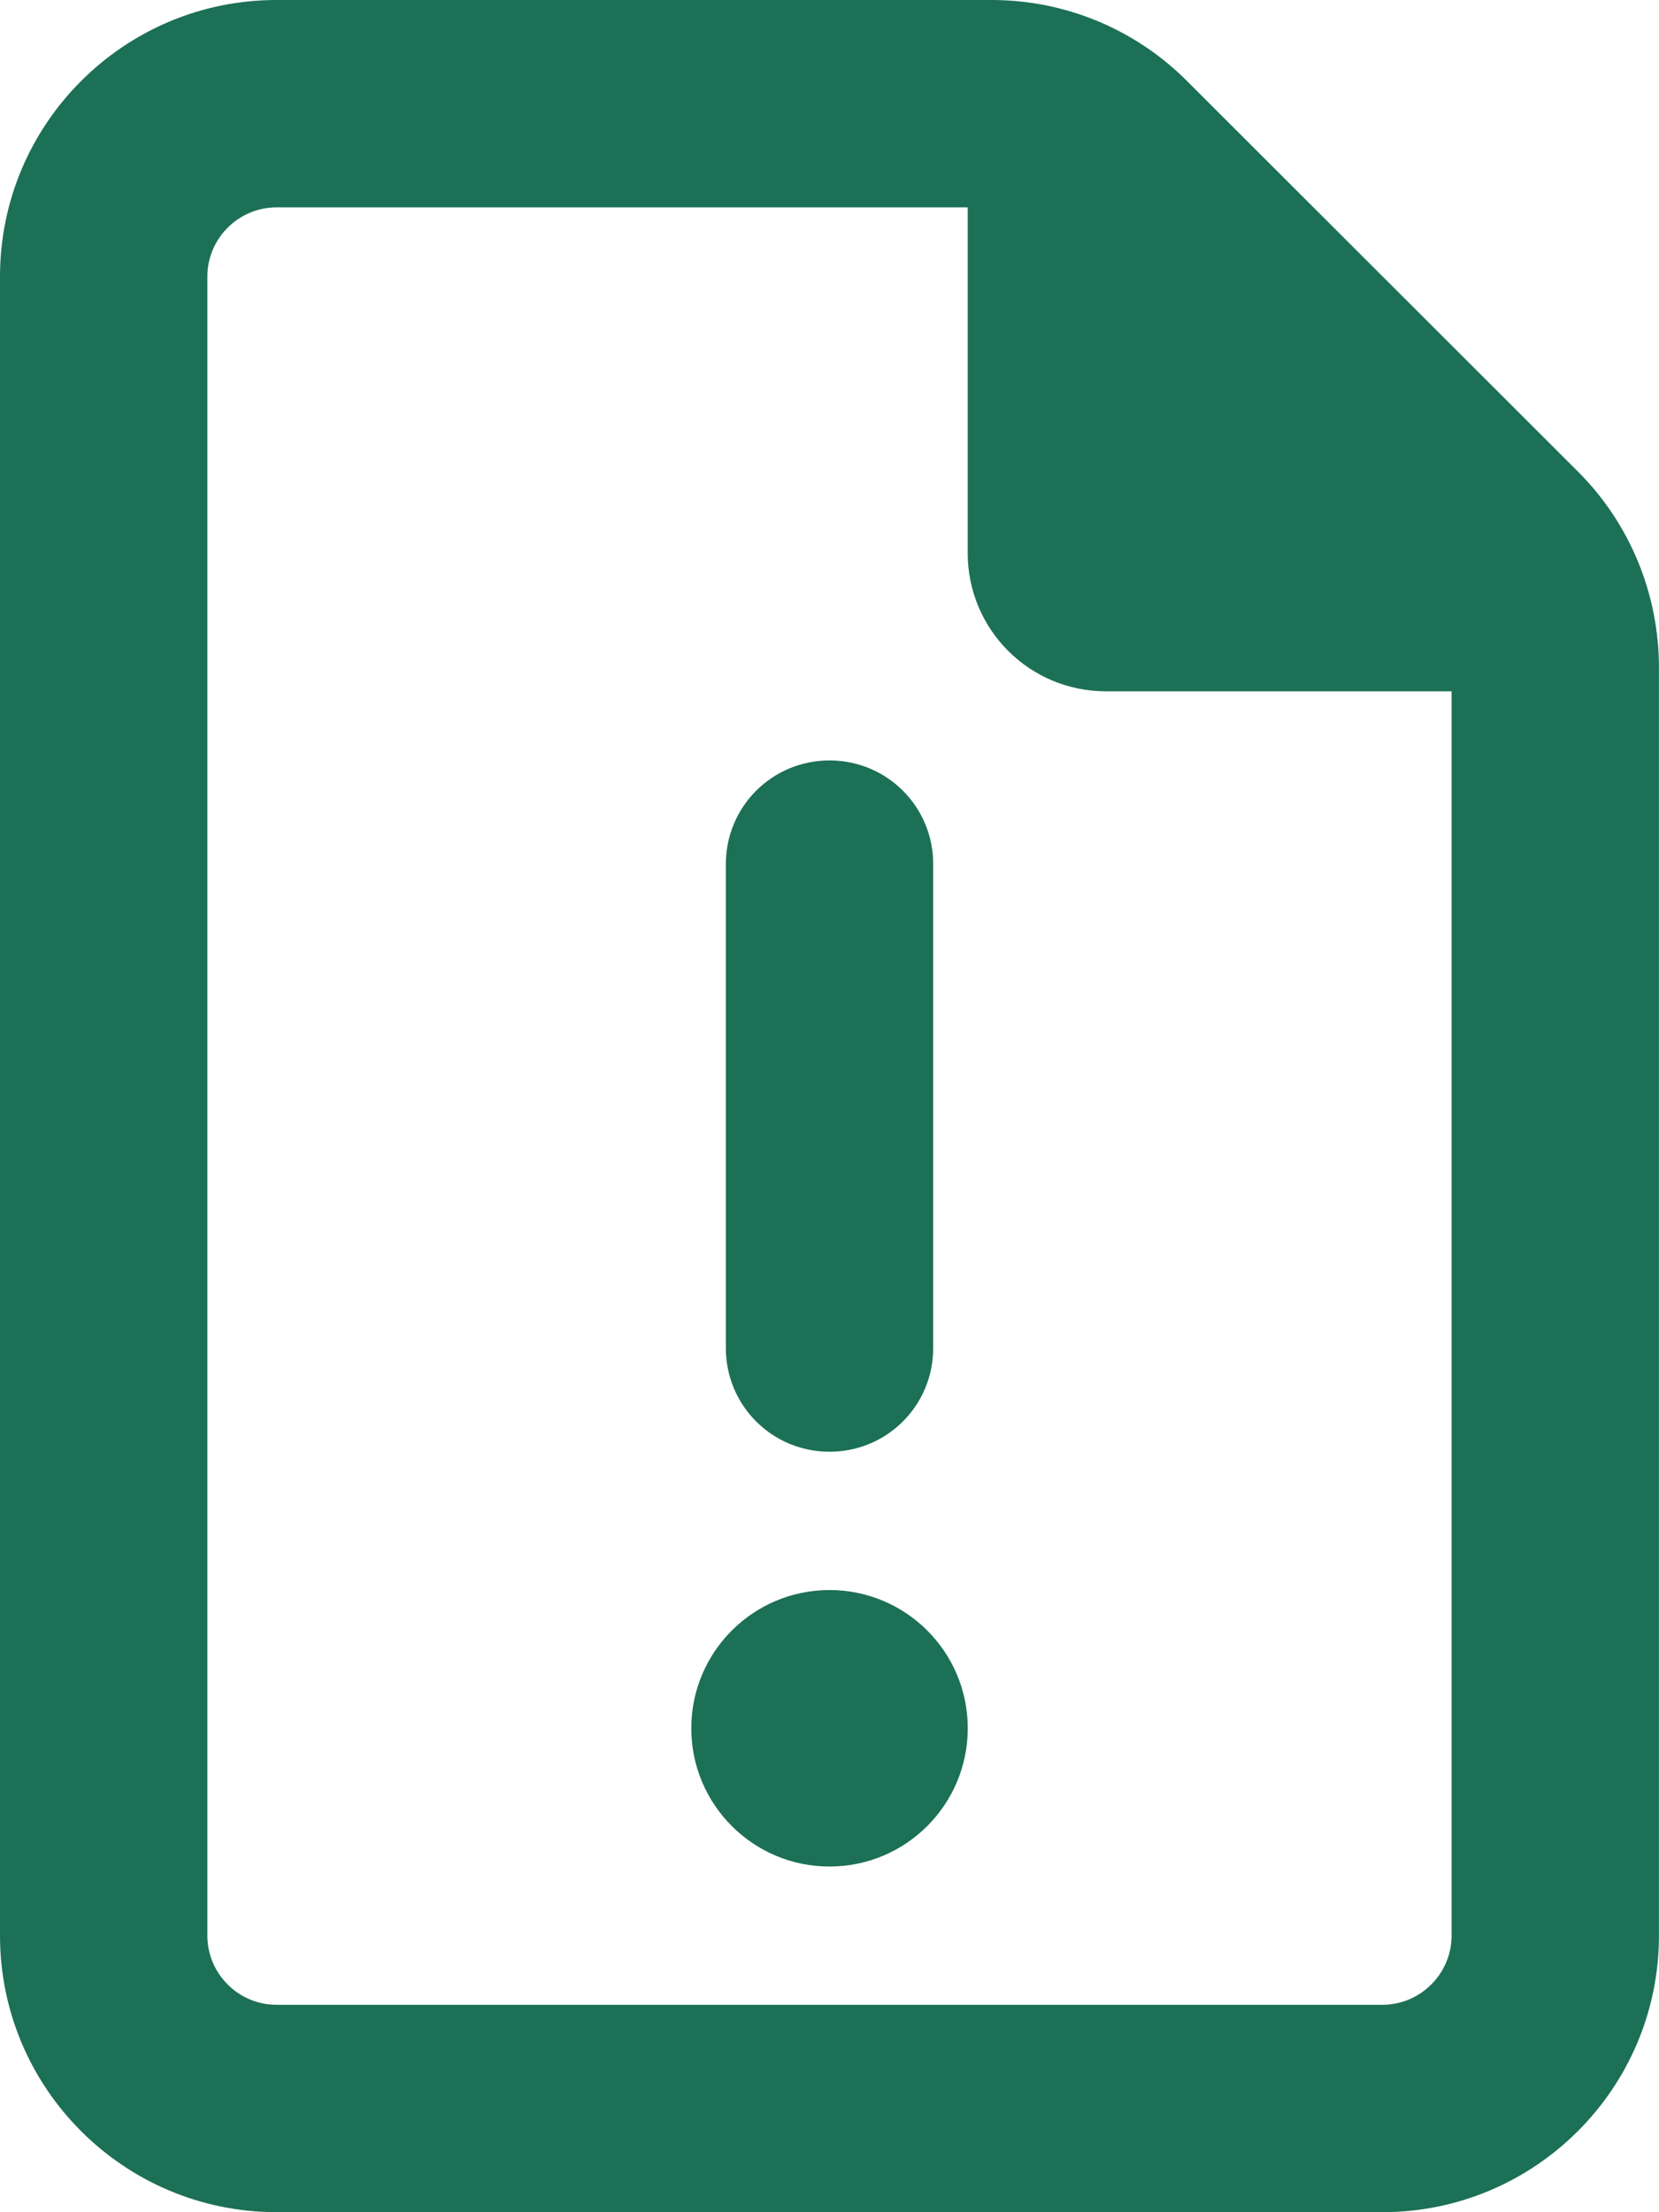
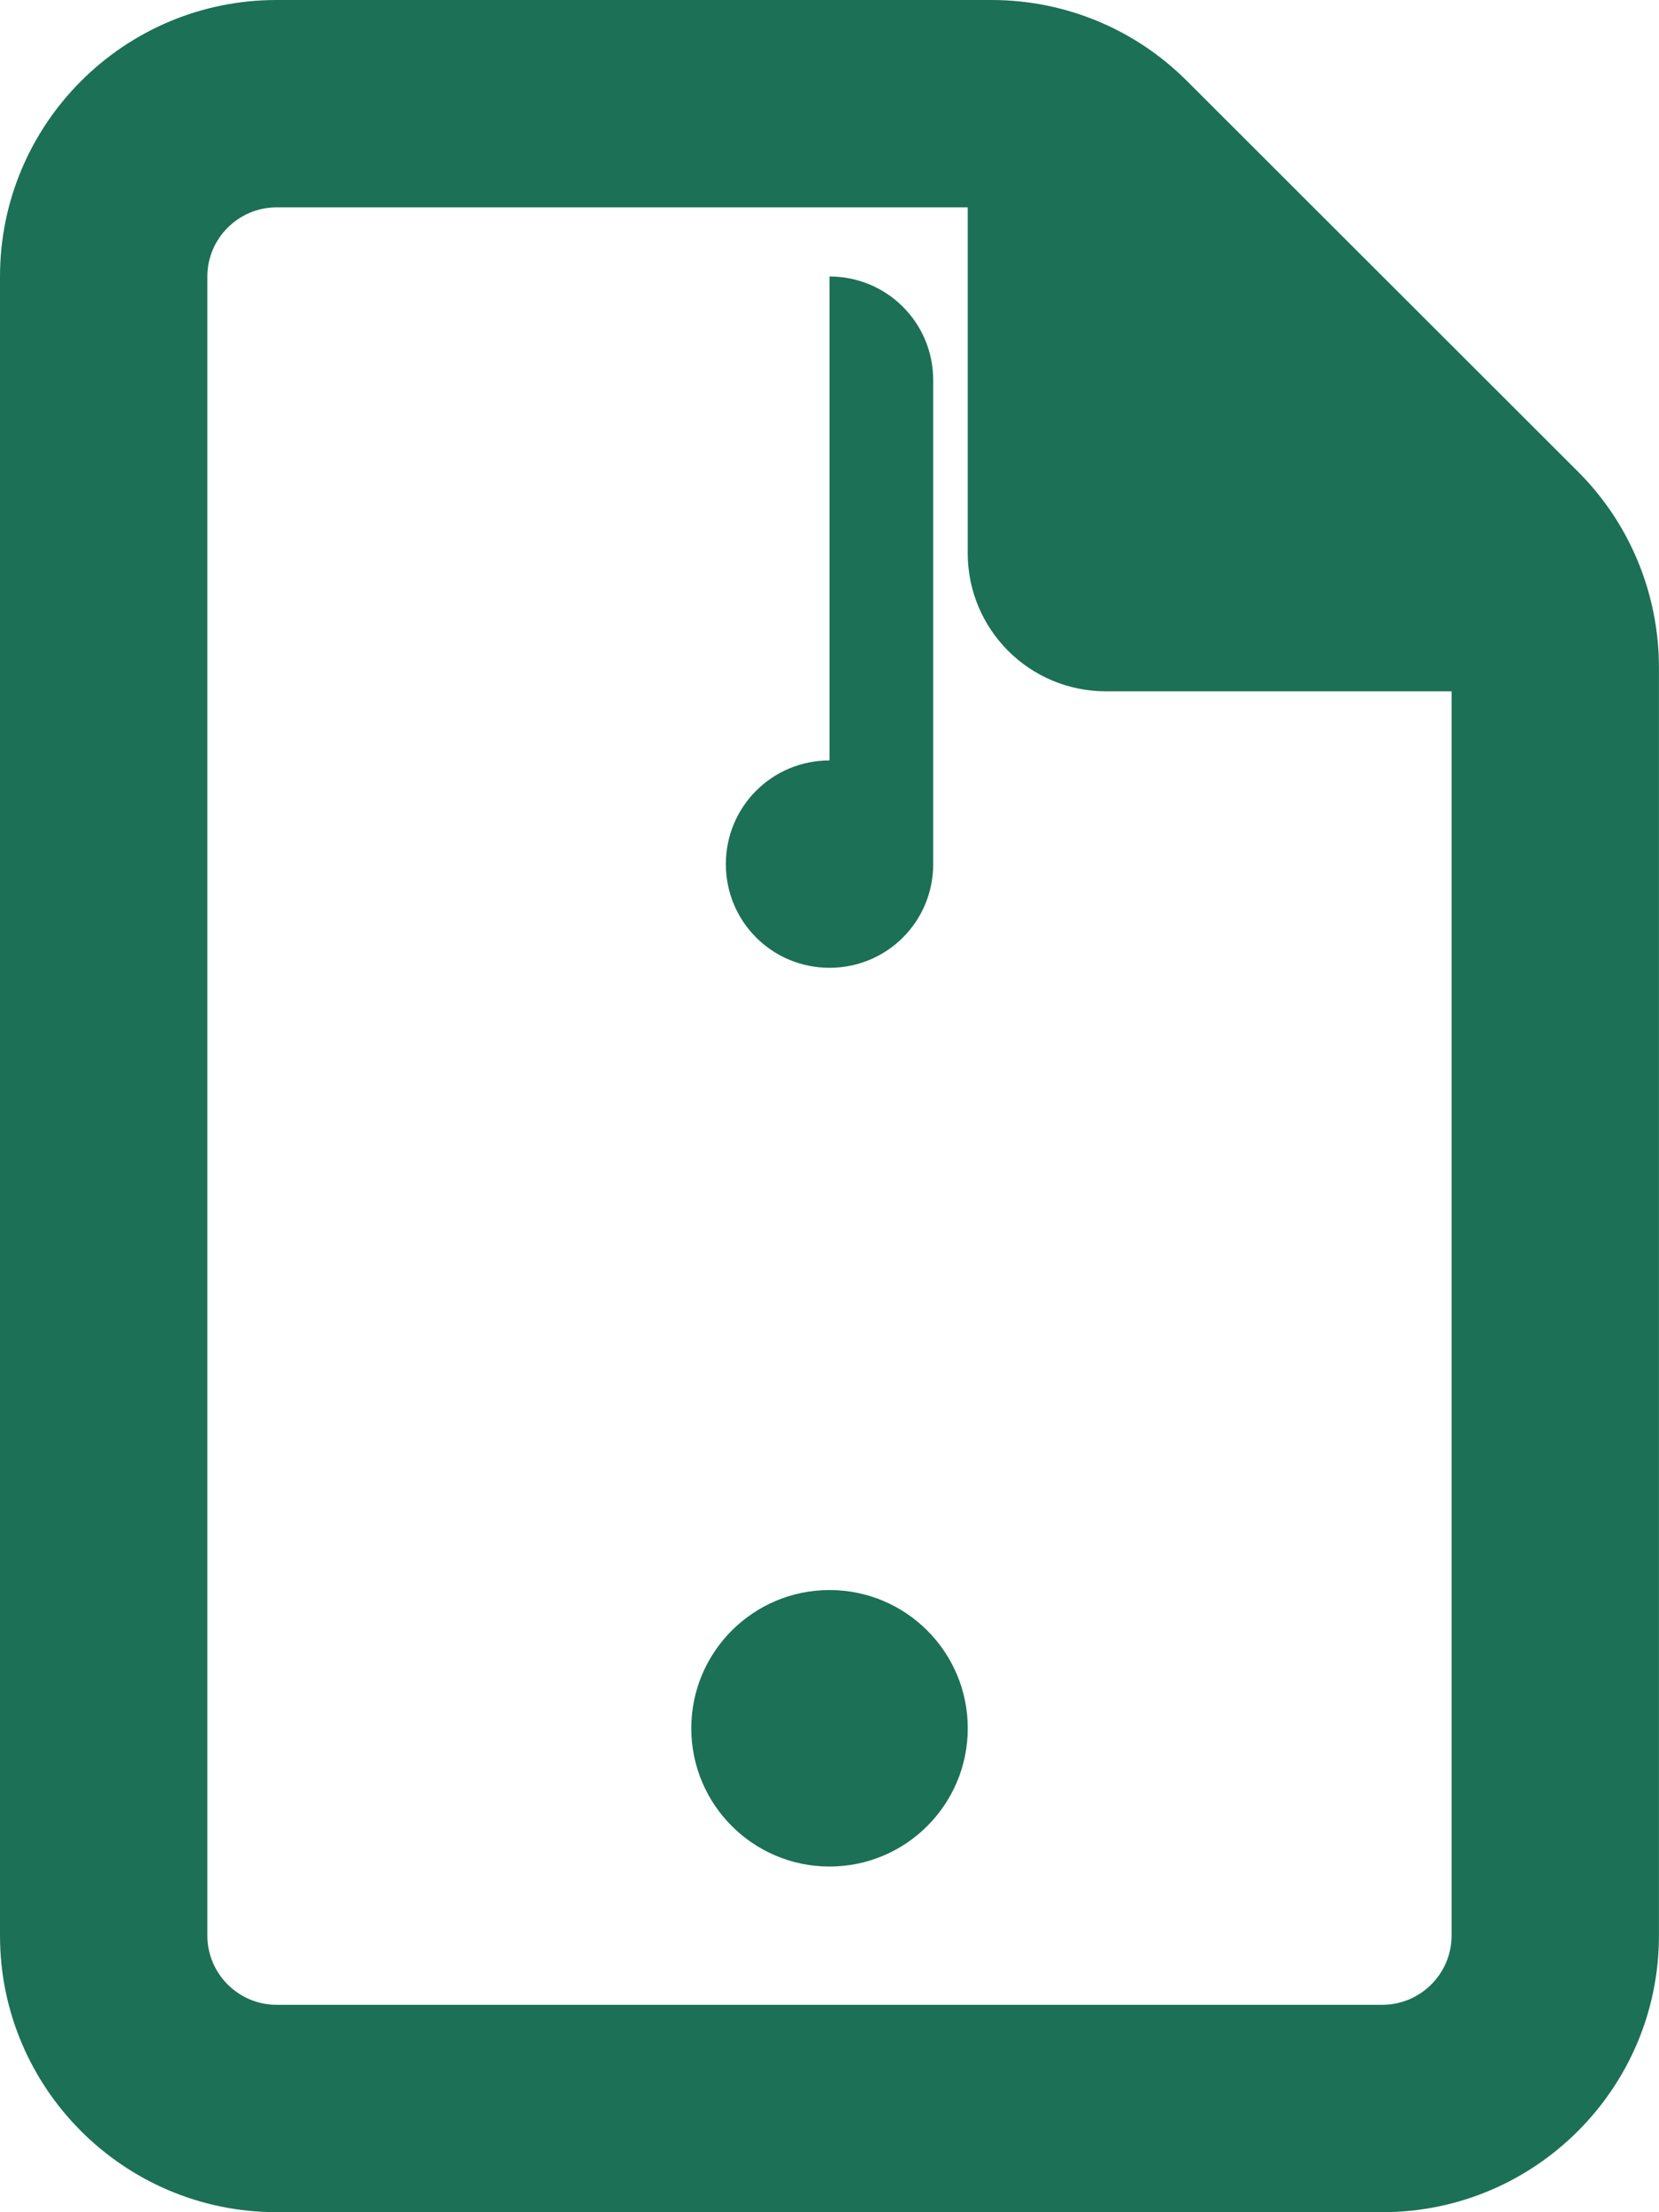
<svg xmlns="http://www.w3.org/2000/svg" id="Layer_1" data-name="Layer 1" viewBox="0 0 294.75 393">
  <defs>
    <style>
      .cls-1 {
        fill: #1c7056;
      }
    </style>
  </defs>
-   <path class="cls-1" d="M36.84,343.88V49.12c0-6.75,5.53-12.28,12.28-12.28h122.81v61.41c0,13.59,10.98,24.56,24.56,24.56h61.41v221.06c0,6.75-5.53,12.28-12.28,12.28H49.12c-6.75,0-12.28-5.53-12.28-12.28ZM49.12,0C22.03,0,0,22.03,0,49.12v294.75c0,27.1,22.03,49.12,49.12,49.12h196.5c27.1,0,49.12-22.03,49.12-49.12V118.59c0-13.05-5.14-25.56-14.35-34.77L210.85,14.35c-9.21-9.21-21.65-14.35-34.69-14.35H49.12ZM147.38,135.09c-10.21,0-18.42,8.21-18.42,18.42v85.97c0,10.21,8.21,18.42,18.42,18.42s18.42-8.21,18.42-18.42v-85.97c0-10.21-8.21-18.42-18.42-18.42ZM171.94,307.03c0-13.57-11-24.56-24.56-24.56s-24.56,11-24.56,24.56,11,24.56,24.56,24.56,24.56-11,24.56-24.56Z" />
+   <path class="cls-1" d="M36.84,343.88V49.12c0-6.75,5.53-12.28,12.28-12.28h122.81v61.41c0,13.59,10.98,24.56,24.56,24.56h61.41v221.06c0,6.75-5.53,12.28-12.28,12.28H49.12c-6.75,0-12.28-5.53-12.28-12.28ZM49.12,0C22.03,0,0,22.03,0,49.12v294.75c0,27.1,22.03,49.12,49.12,49.12h196.5c27.1,0,49.12-22.03,49.12-49.12V118.59c0-13.05-5.14-25.56-14.35-34.77L210.85,14.35c-9.21-9.21-21.65-14.35-34.69-14.35H49.12ZM147.38,135.09c-10.21,0-18.42,8.21-18.42,18.42c0,10.21,8.21,18.42,18.42,18.42s18.42-8.21,18.42-18.42v-85.97c0-10.21-8.21-18.42-18.42-18.42ZM171.94,307.03c0-13.57-11-24.56-24.56-24.56s-24.56,11-24.56,24.56,11,24.56,24.56,24.56,24.56-11,24.56-24.56Z" />
</svg>